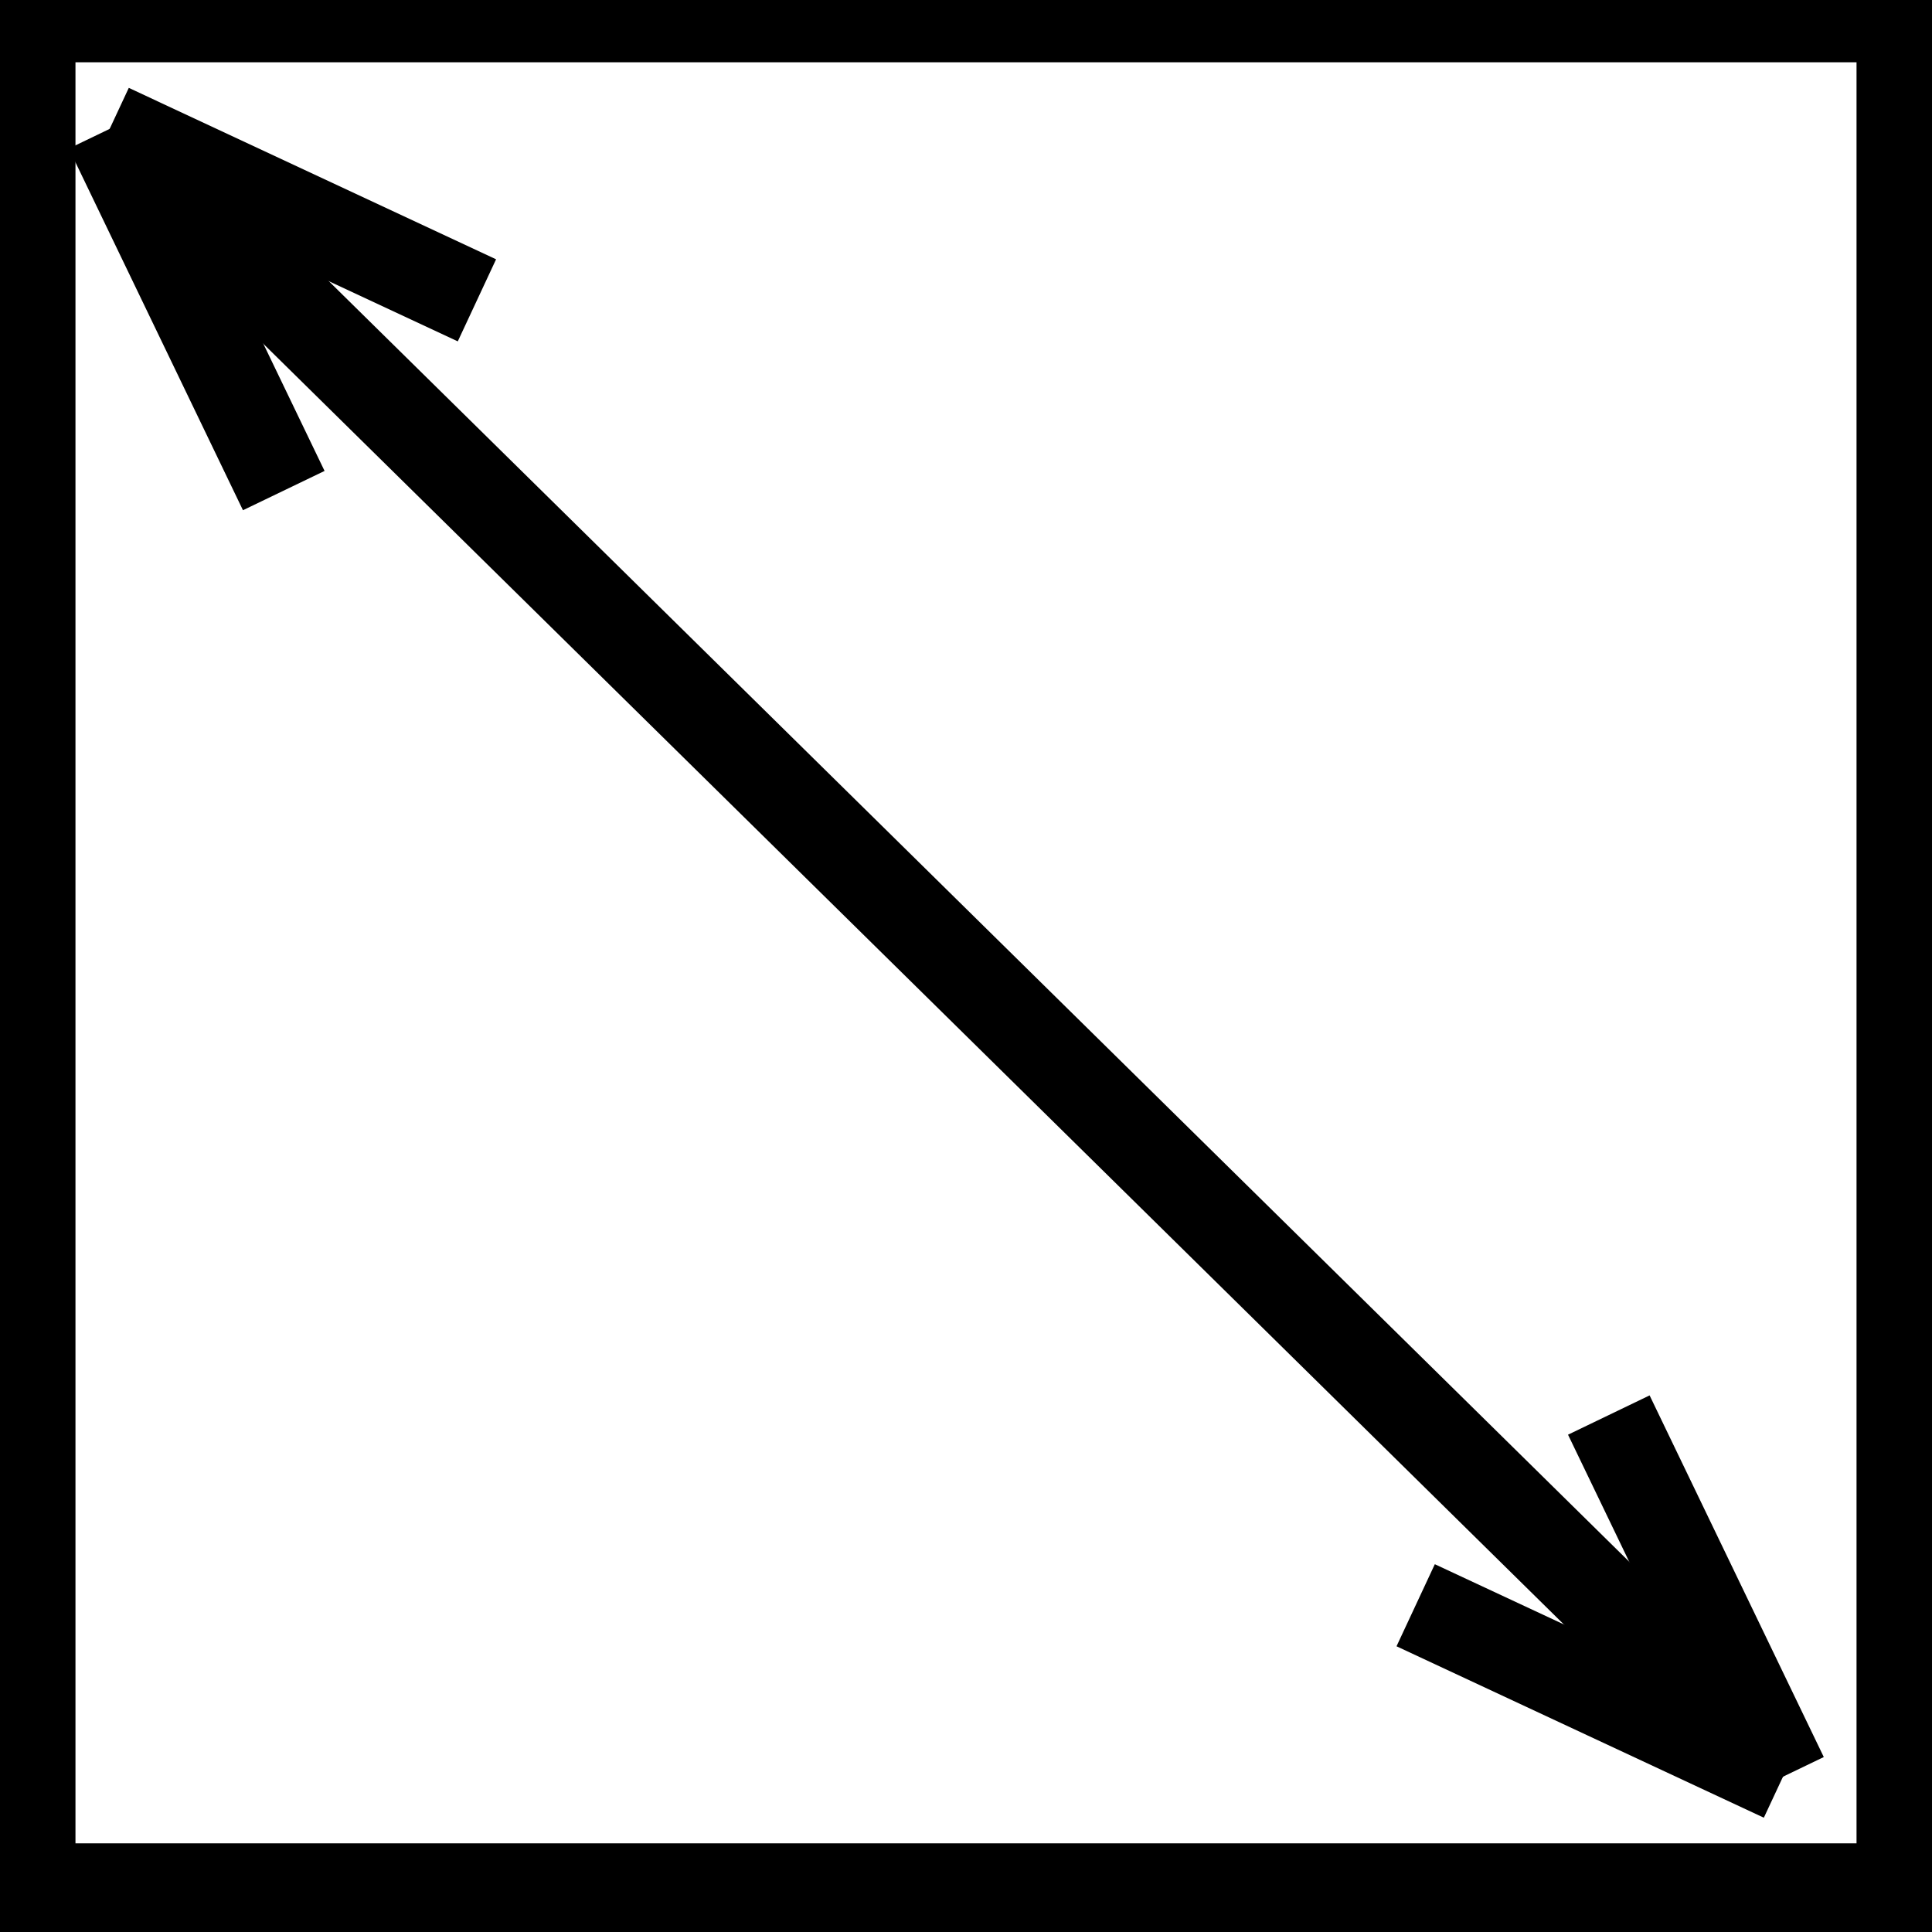
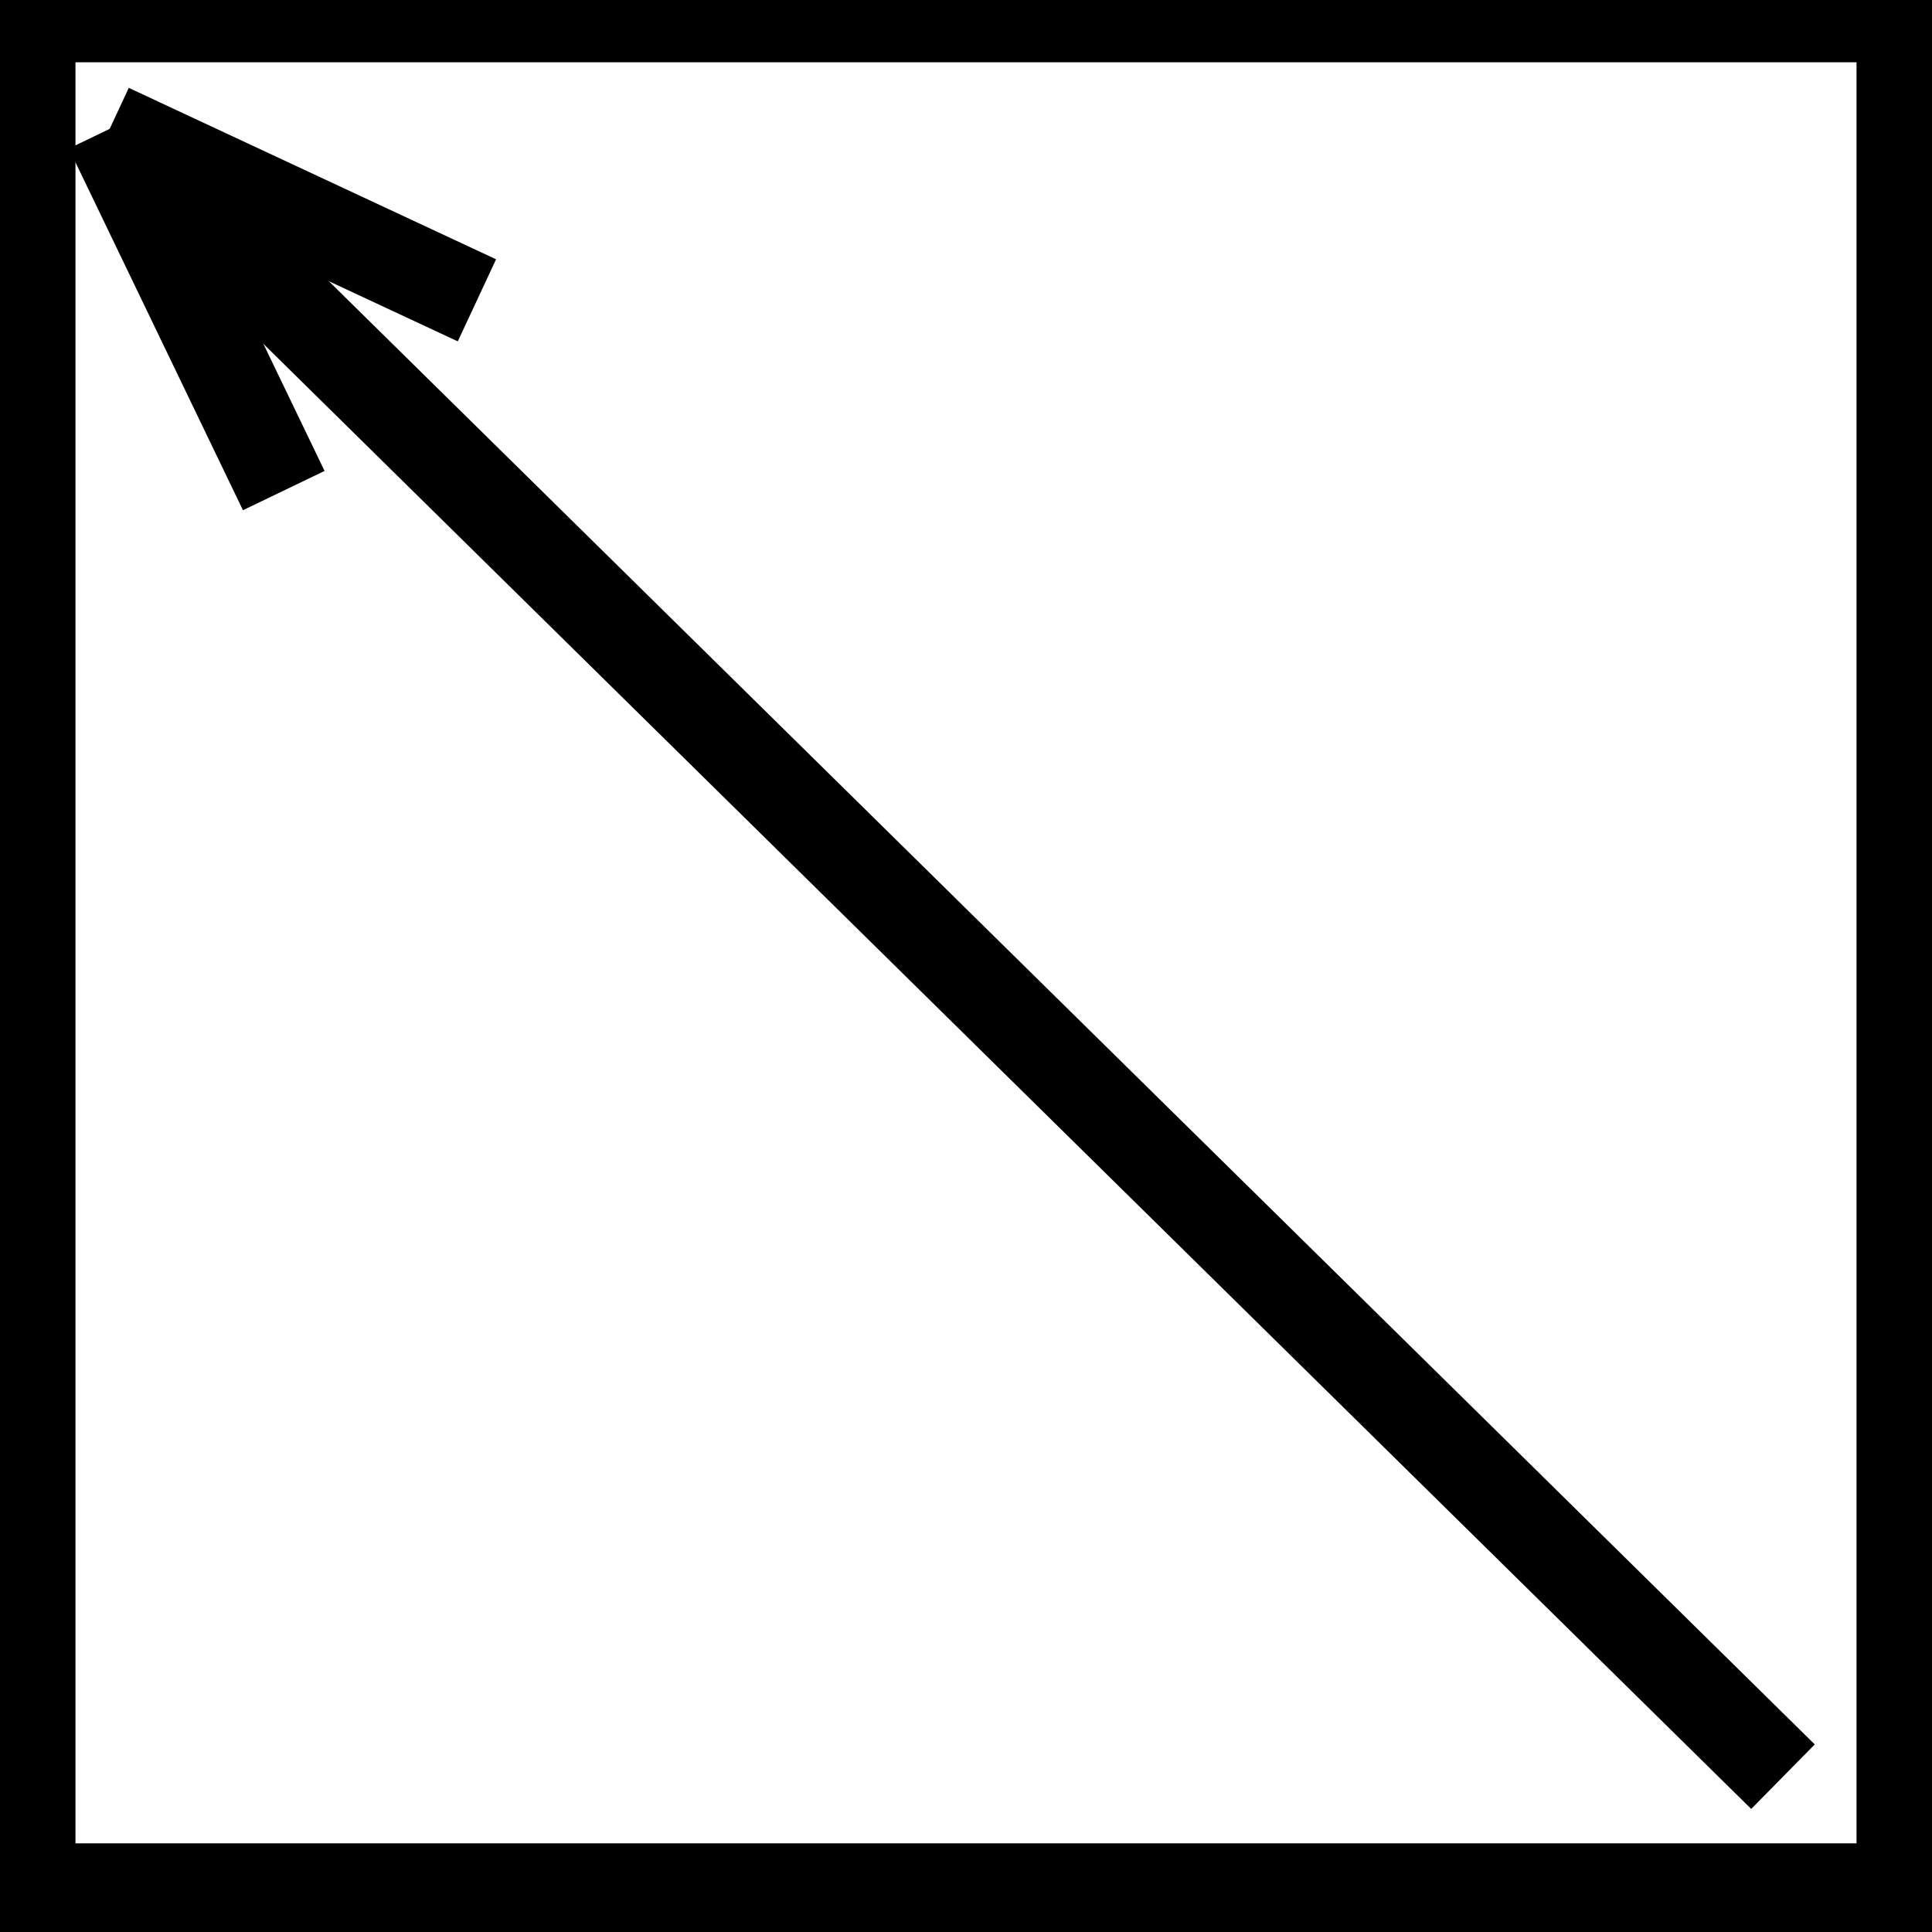
<svg xmlns="http://www.w3.org/2000/svg" version="1.1" id="Capa_1" x="0px" y="0px" width="64px" height="64px" viewBox="0 0 64 64" enable-background="new 0 0 64 64" xml:space="preserve">
  <g>
    <line fill="none" stroke="#000000" stroke-width="3" x1="3.632" y1="4.27" x2="59.064" y2="58.855" />
    <line fill="none" stroke="#000000" stroke-width="3" x1="3.632" y1="4.27" x2="15.799" y2="9.949" />
-     <line fill="none" stroke="#000000" stroke-width="3" x1="53.294" y1="46.875" x2="59.064" y2="58.855" />
-     <line fill="none" stroke="#000000" stroke-width="3" x1="59.064" y1="58.855" x2="46.896" y2="53.176" />
    <line fill="none" stroke="#000000" stroke-width="3" x1="9.4" y1="16.251" x2="3.632" y2="4.27" />
  </g>
  <rect y="-0.437" fill="none" stroke="#000000" stroke-width="5" width="64" height="64" />
</svg>